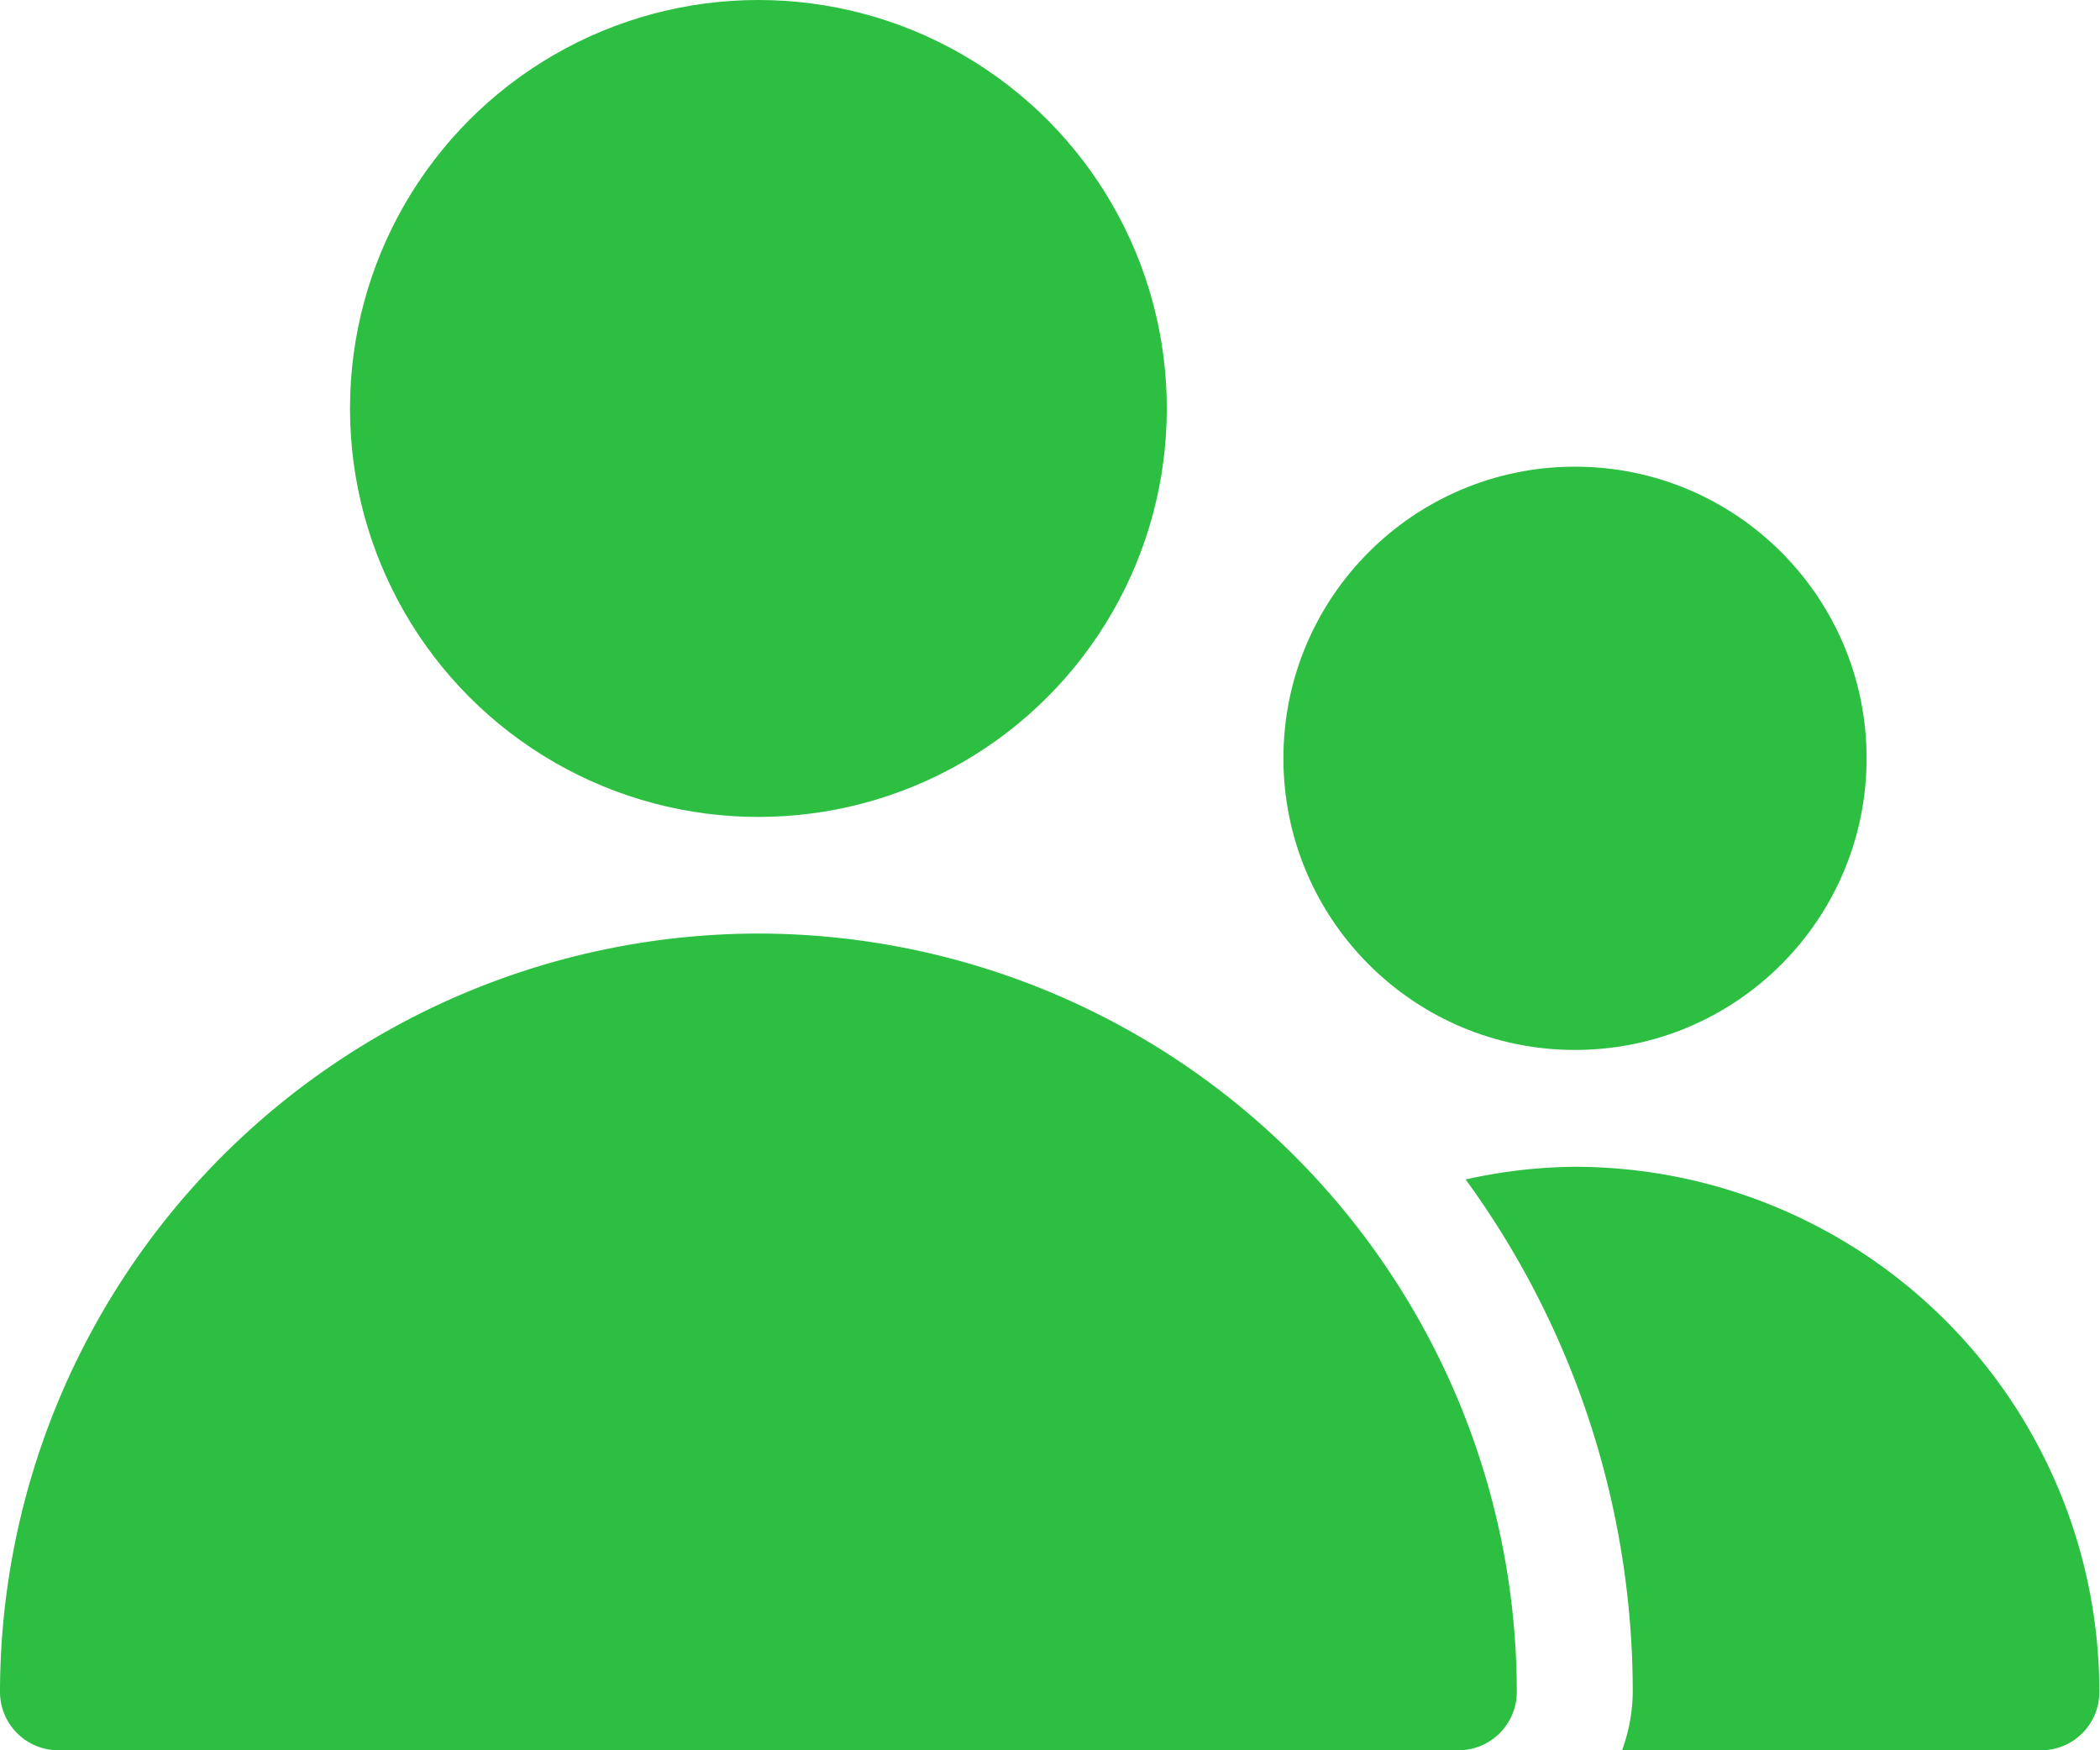
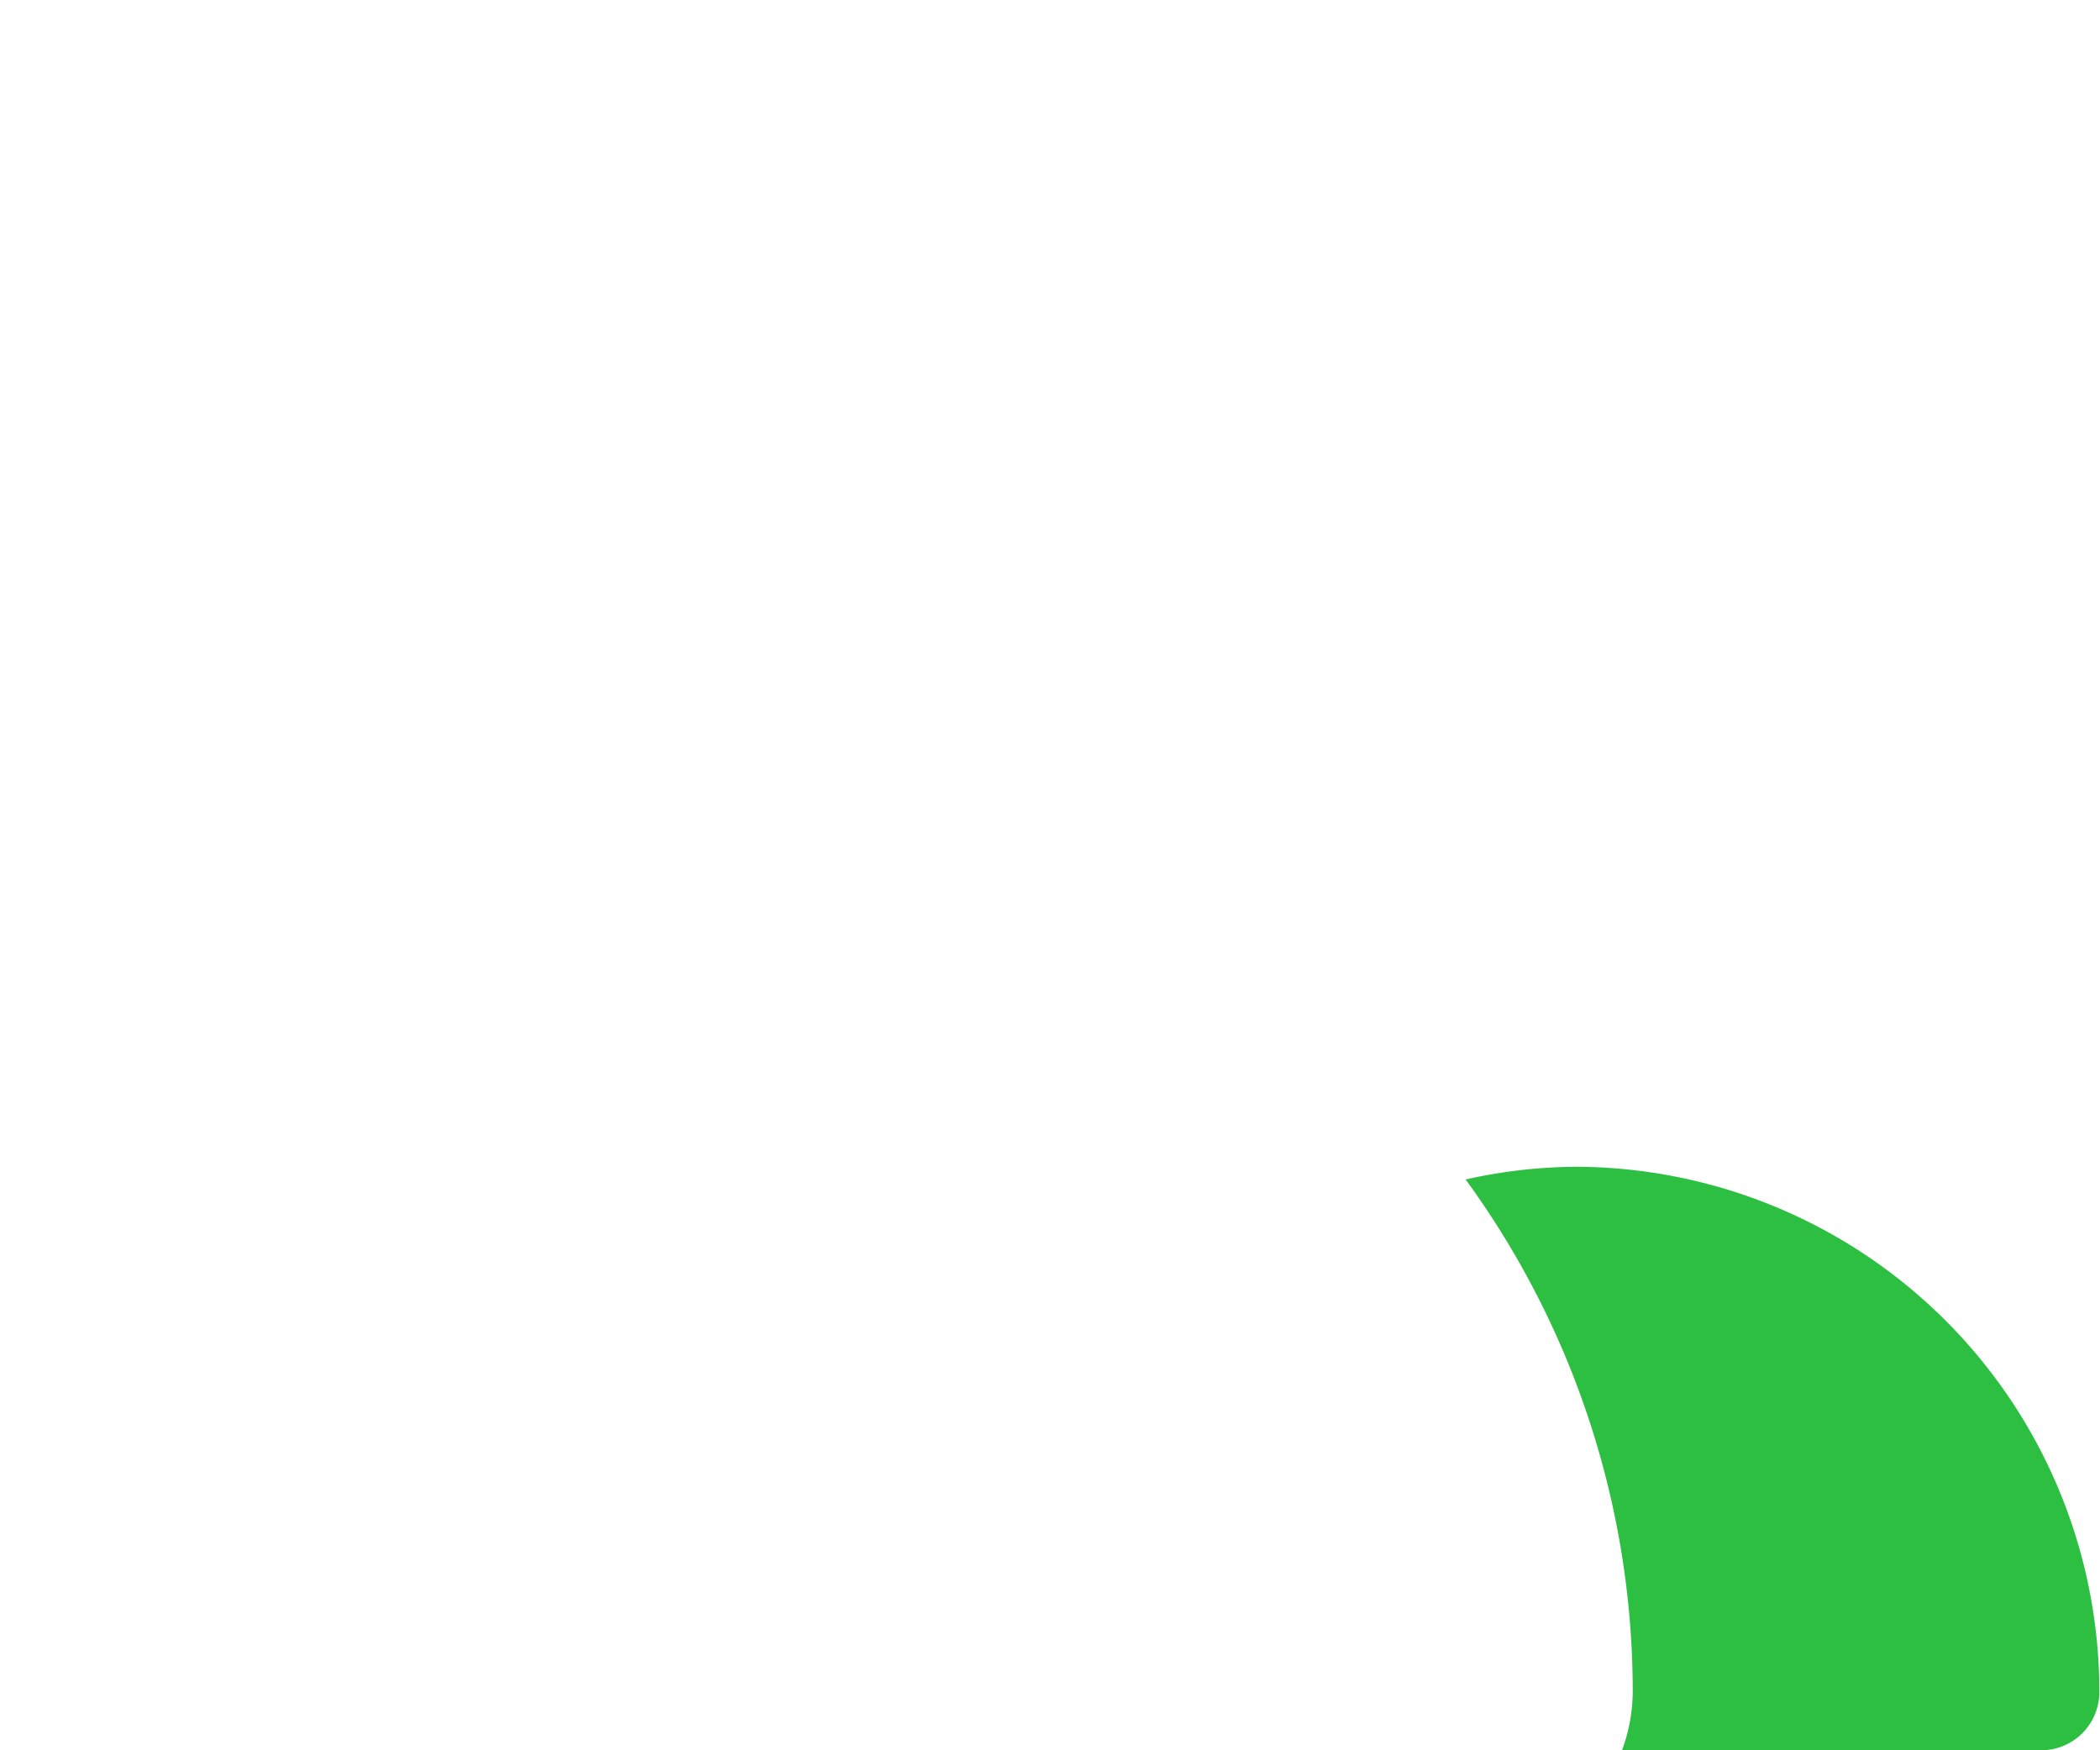
<svg xmlns="http://www.w3.org/2000/svg" width="9.6" height="8" viewBox="0 0 9.6 8">
  <defs>
    <style>
      .cls-1 {
        fill: #2cbf42;
      }
    </style>
  </defs>
  <g id="Group_2860" data-name="Group 2860" transform="translate(-257.121 -370.582)">
    <g id="Group_2853" data-name="Group 2853">
      <g id="Group_2852" data-name="Group 2852">
-         <circle id="Ellipse_53" data-name="Ellipse 53" class="cls-1" cx="1.867" cy="1.867" r="1.867" transform="translate(258.721 370.582)" />
-       </g>
+         </g>
    </g>
    <g id="Group_2855" data-name="Group 2855">
      <g id="Group_2854" data-name="Group 2854">
-         <circle id="Ellipse_54" data-name="Ellipse 54" class="cls-1" cx="1.333" cy="1.333" r="1.333" transform="translate(262.988 372.715)" />
-       </g>
+         </g>
    </g>
    <g id="Group_2857" data-name="Group 2857">
      <g id="Group_2856" data-name="Group 2856">
-         <path id="Path_1168" data-name="Path 1168" class="cls-1" d="M260.588,374.849a3.471,3.471,0,0,0-3.467,3.466.267.267,0,0,0,.267.267h6.4a.267.267,0,0,0,.267-.267A3.47,3.47,0,0,0,260.588,374.849Z" />
-       </g>
+         </g>
    </g>
    <g id="Group_2859" data-name="Group 2859">
      <g id="Group_2858" data-name="Group 2858">
        <path id="Path_1169" data-name="Path 1169" class="cls-1" d="M264.321,375.915a2.368,2.368,0,0,0-.5.058,3.976,3.976,0,0,1,.764,2.342.79.79,0,0,1-.049.267h1.916a.266.266,0,0,0,.266-.267A2.4,2.4,0,0,0,264.321,375.915Z" />
      </g>
    </g>
  </g>
</svg>